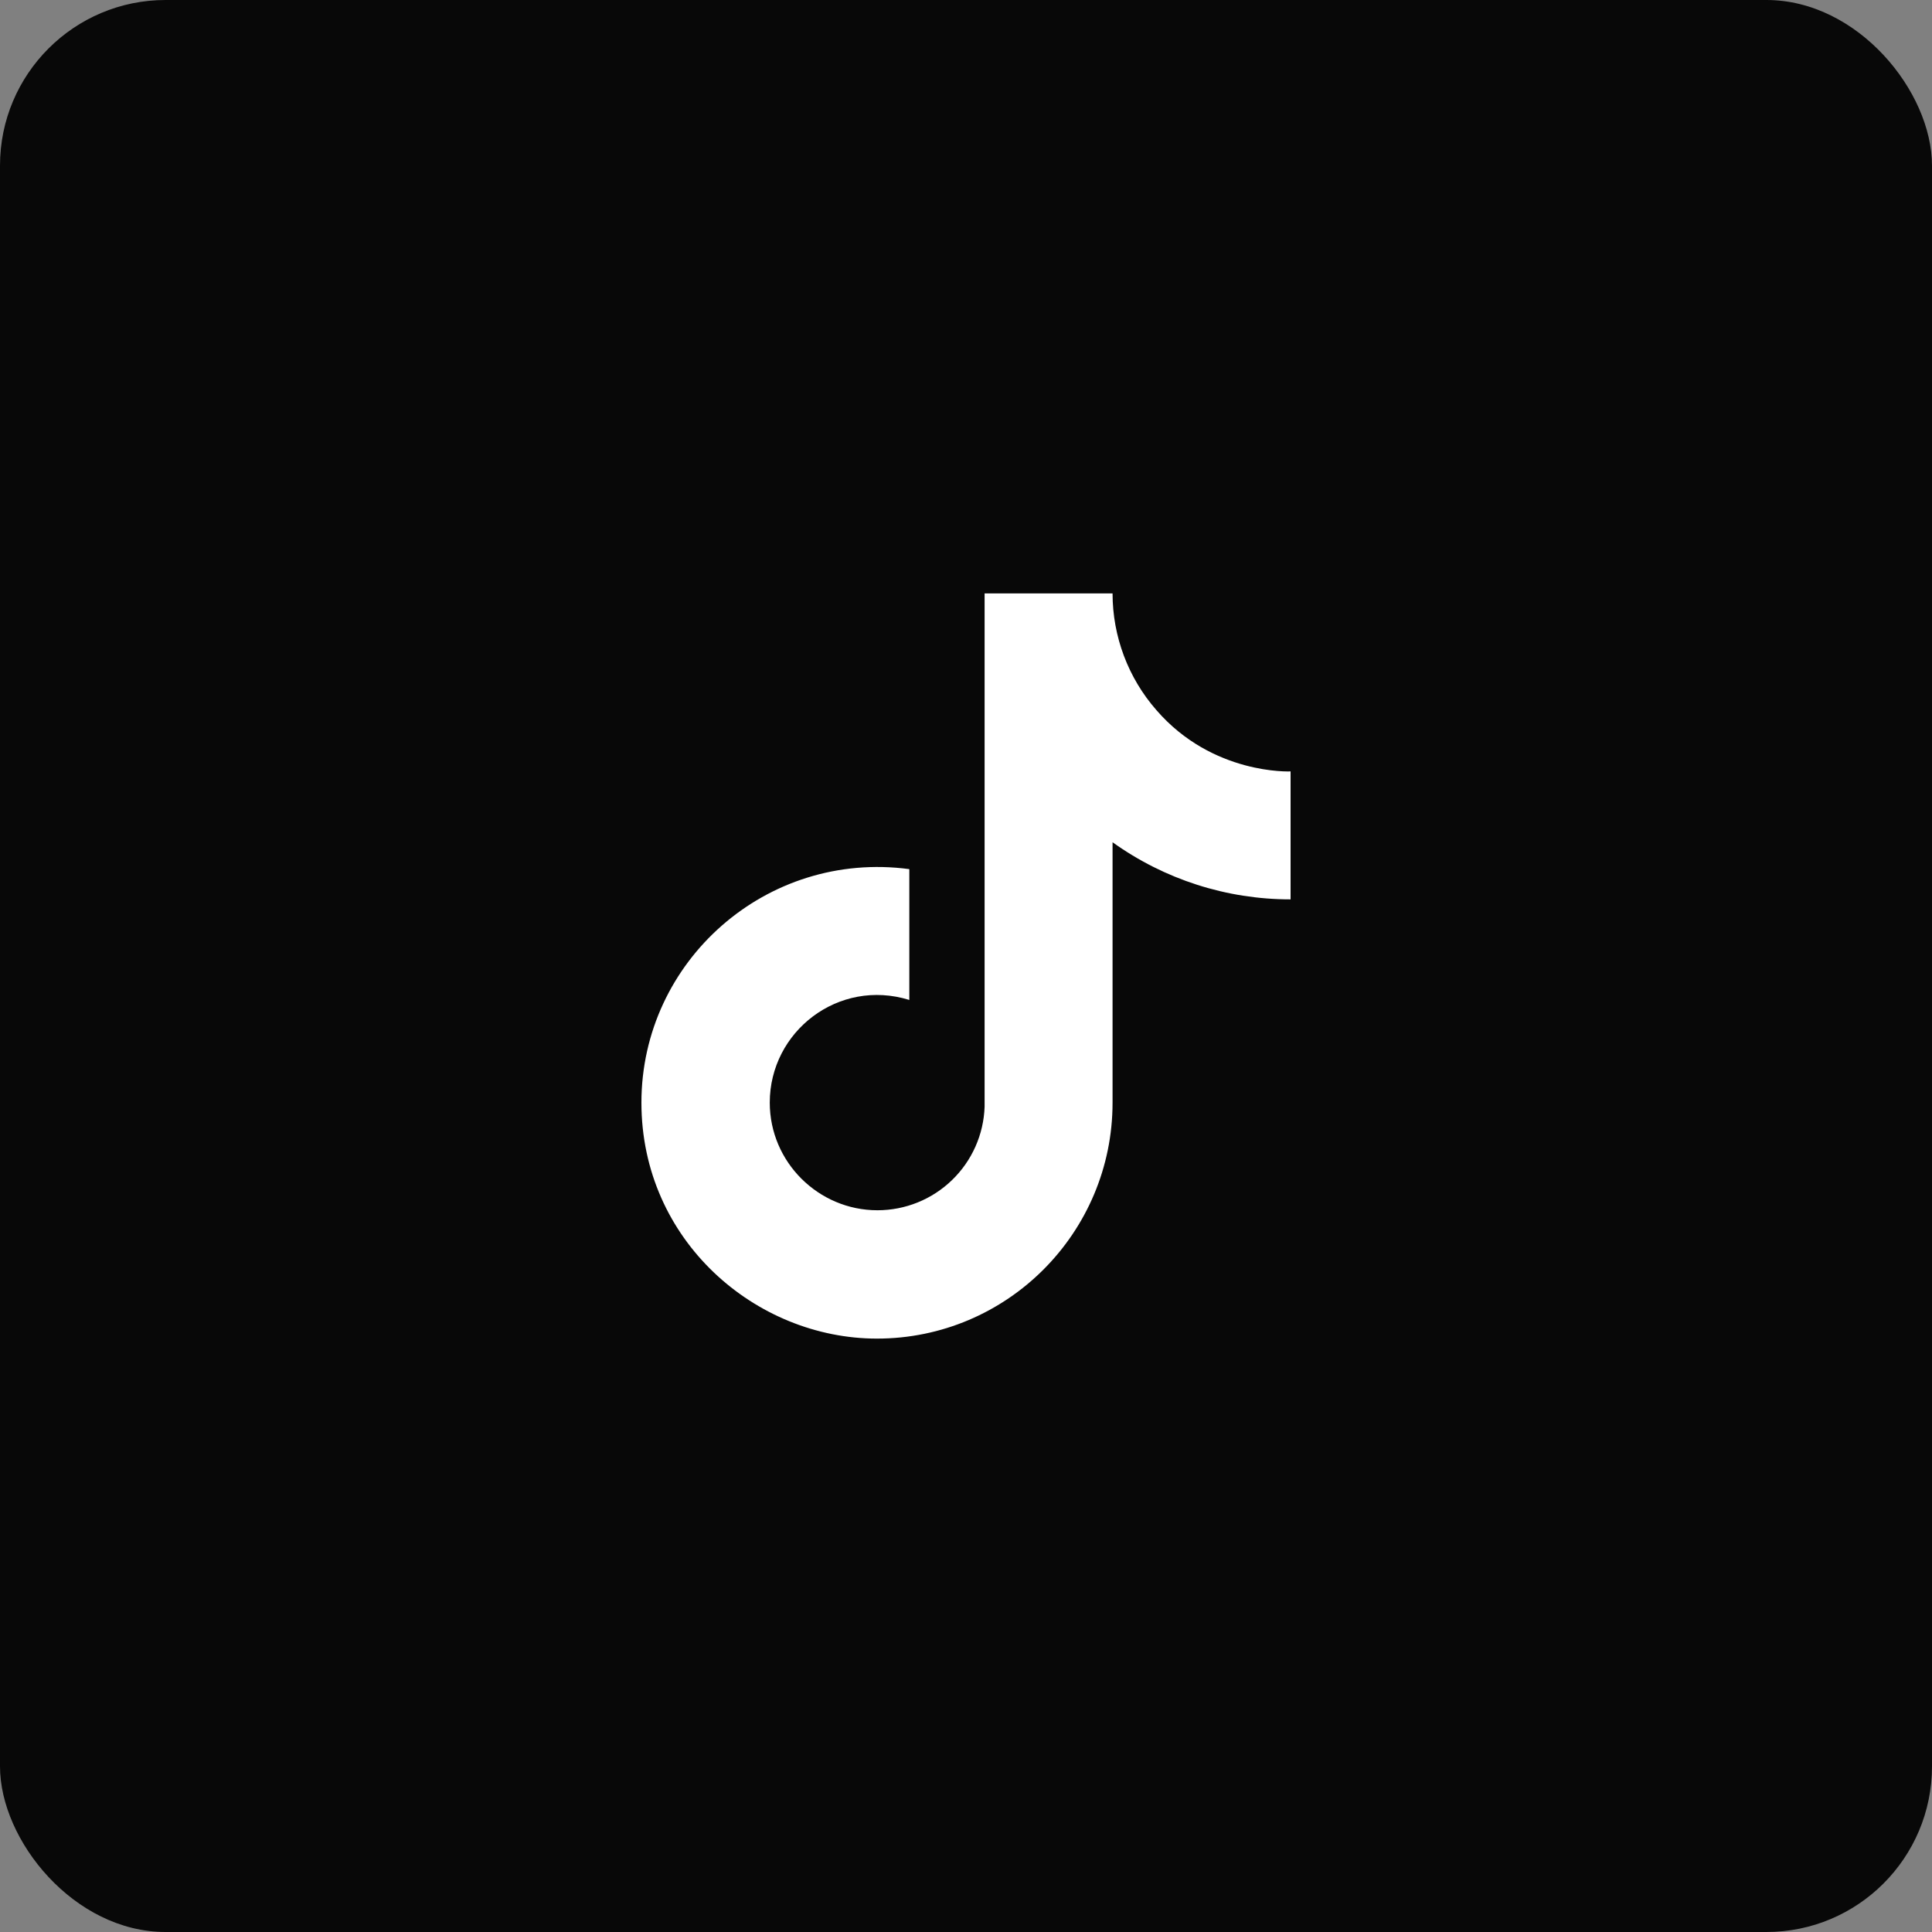
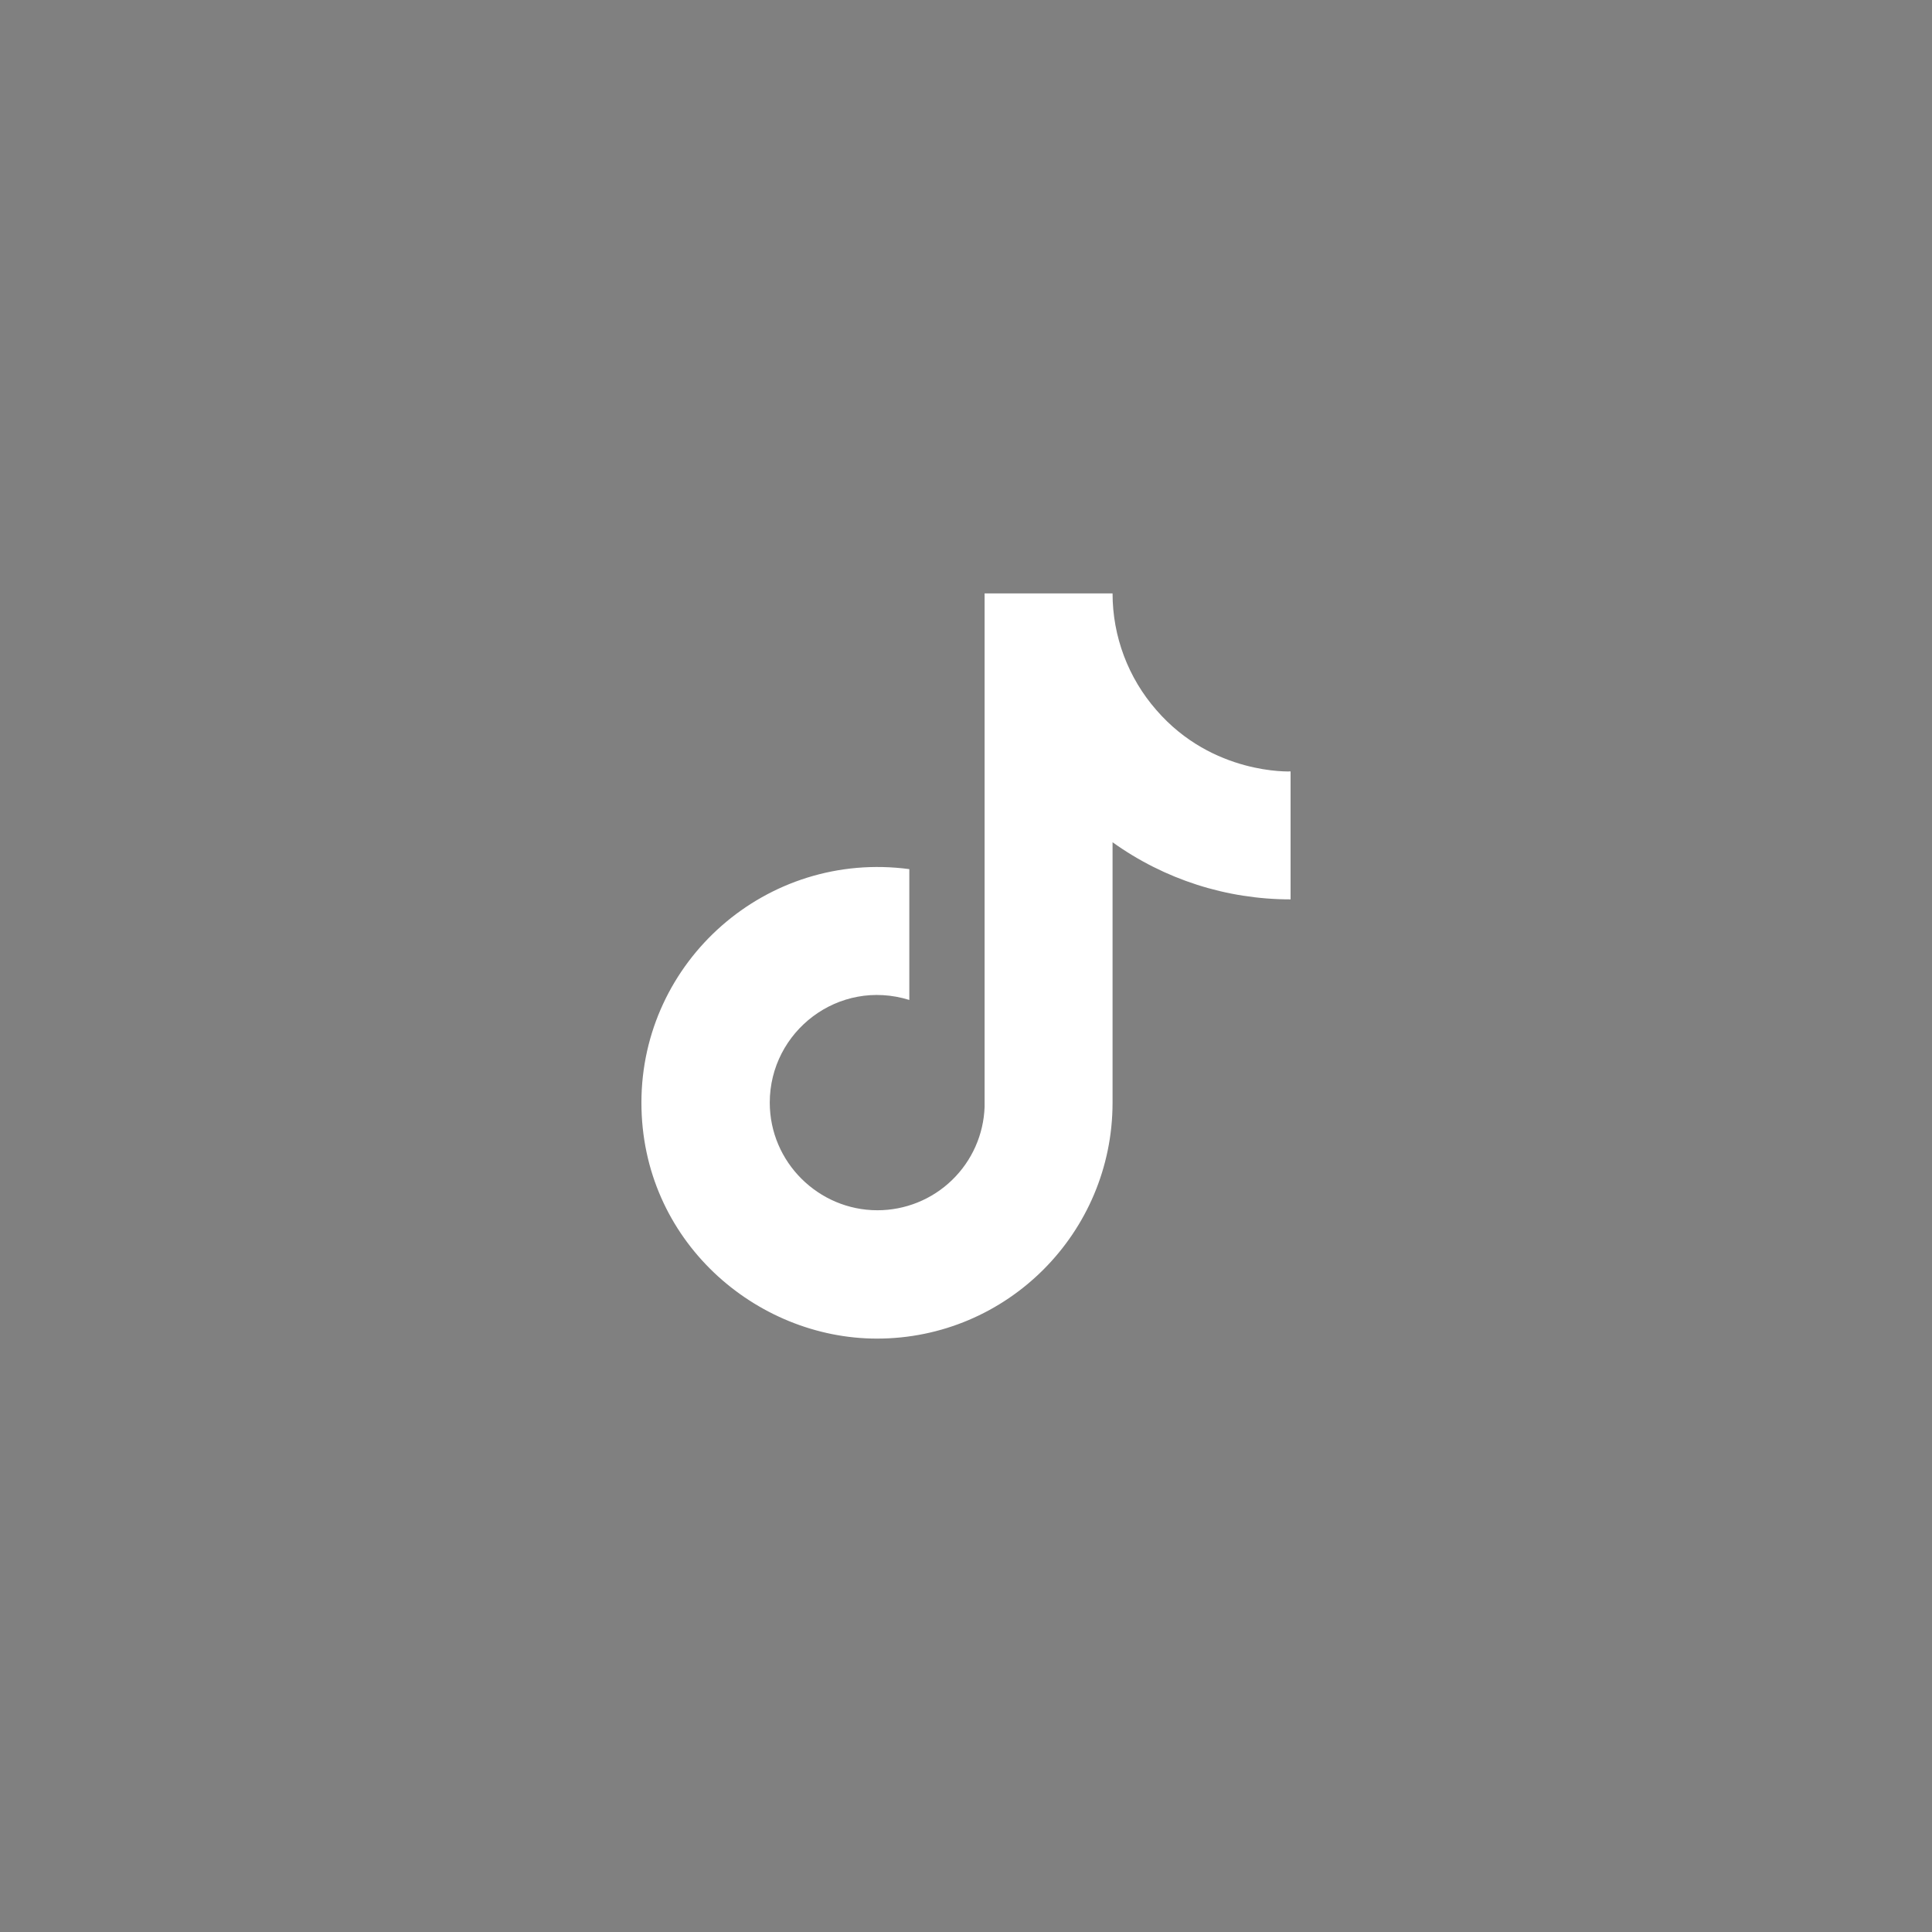
<svg xmlns="http://www.w3.org/2000/svg" width="35" height="35" viewBox="0 0 35 35" fill="none">
  <rect x="0" y="0" width="35" height="35" fill="#808080" stroke="none" />
-   <rect width="35" height="35" rx="3" fill="#080808" />
  <path d="M20.95 12.865C20.437 12.28 20.155 11.528 20.155 10.75H17.837V20.05C17.82 20.553 17.608 21.03 17.245 21.38C16.883 21.73 16.399 21.925 15.895 21.925C14.83 21.925 13.945 21.055 13.945 19.975C13.945 18.685 15.19 17.718 16.473 18.115V15.745C13.885 15.4 11.62 17.41 11.62 19.975C11.62 22.473 13.69 24.25 15.887 24.25C18.242 24.25 20.155 22.337 20.155 19.975V15.258C21.095 15.932 22.223 16.294 23.38 16.293V13.975C23.38 13.975 21.97 14.043 20.95 12.865Z" fill="white" />
</svg>